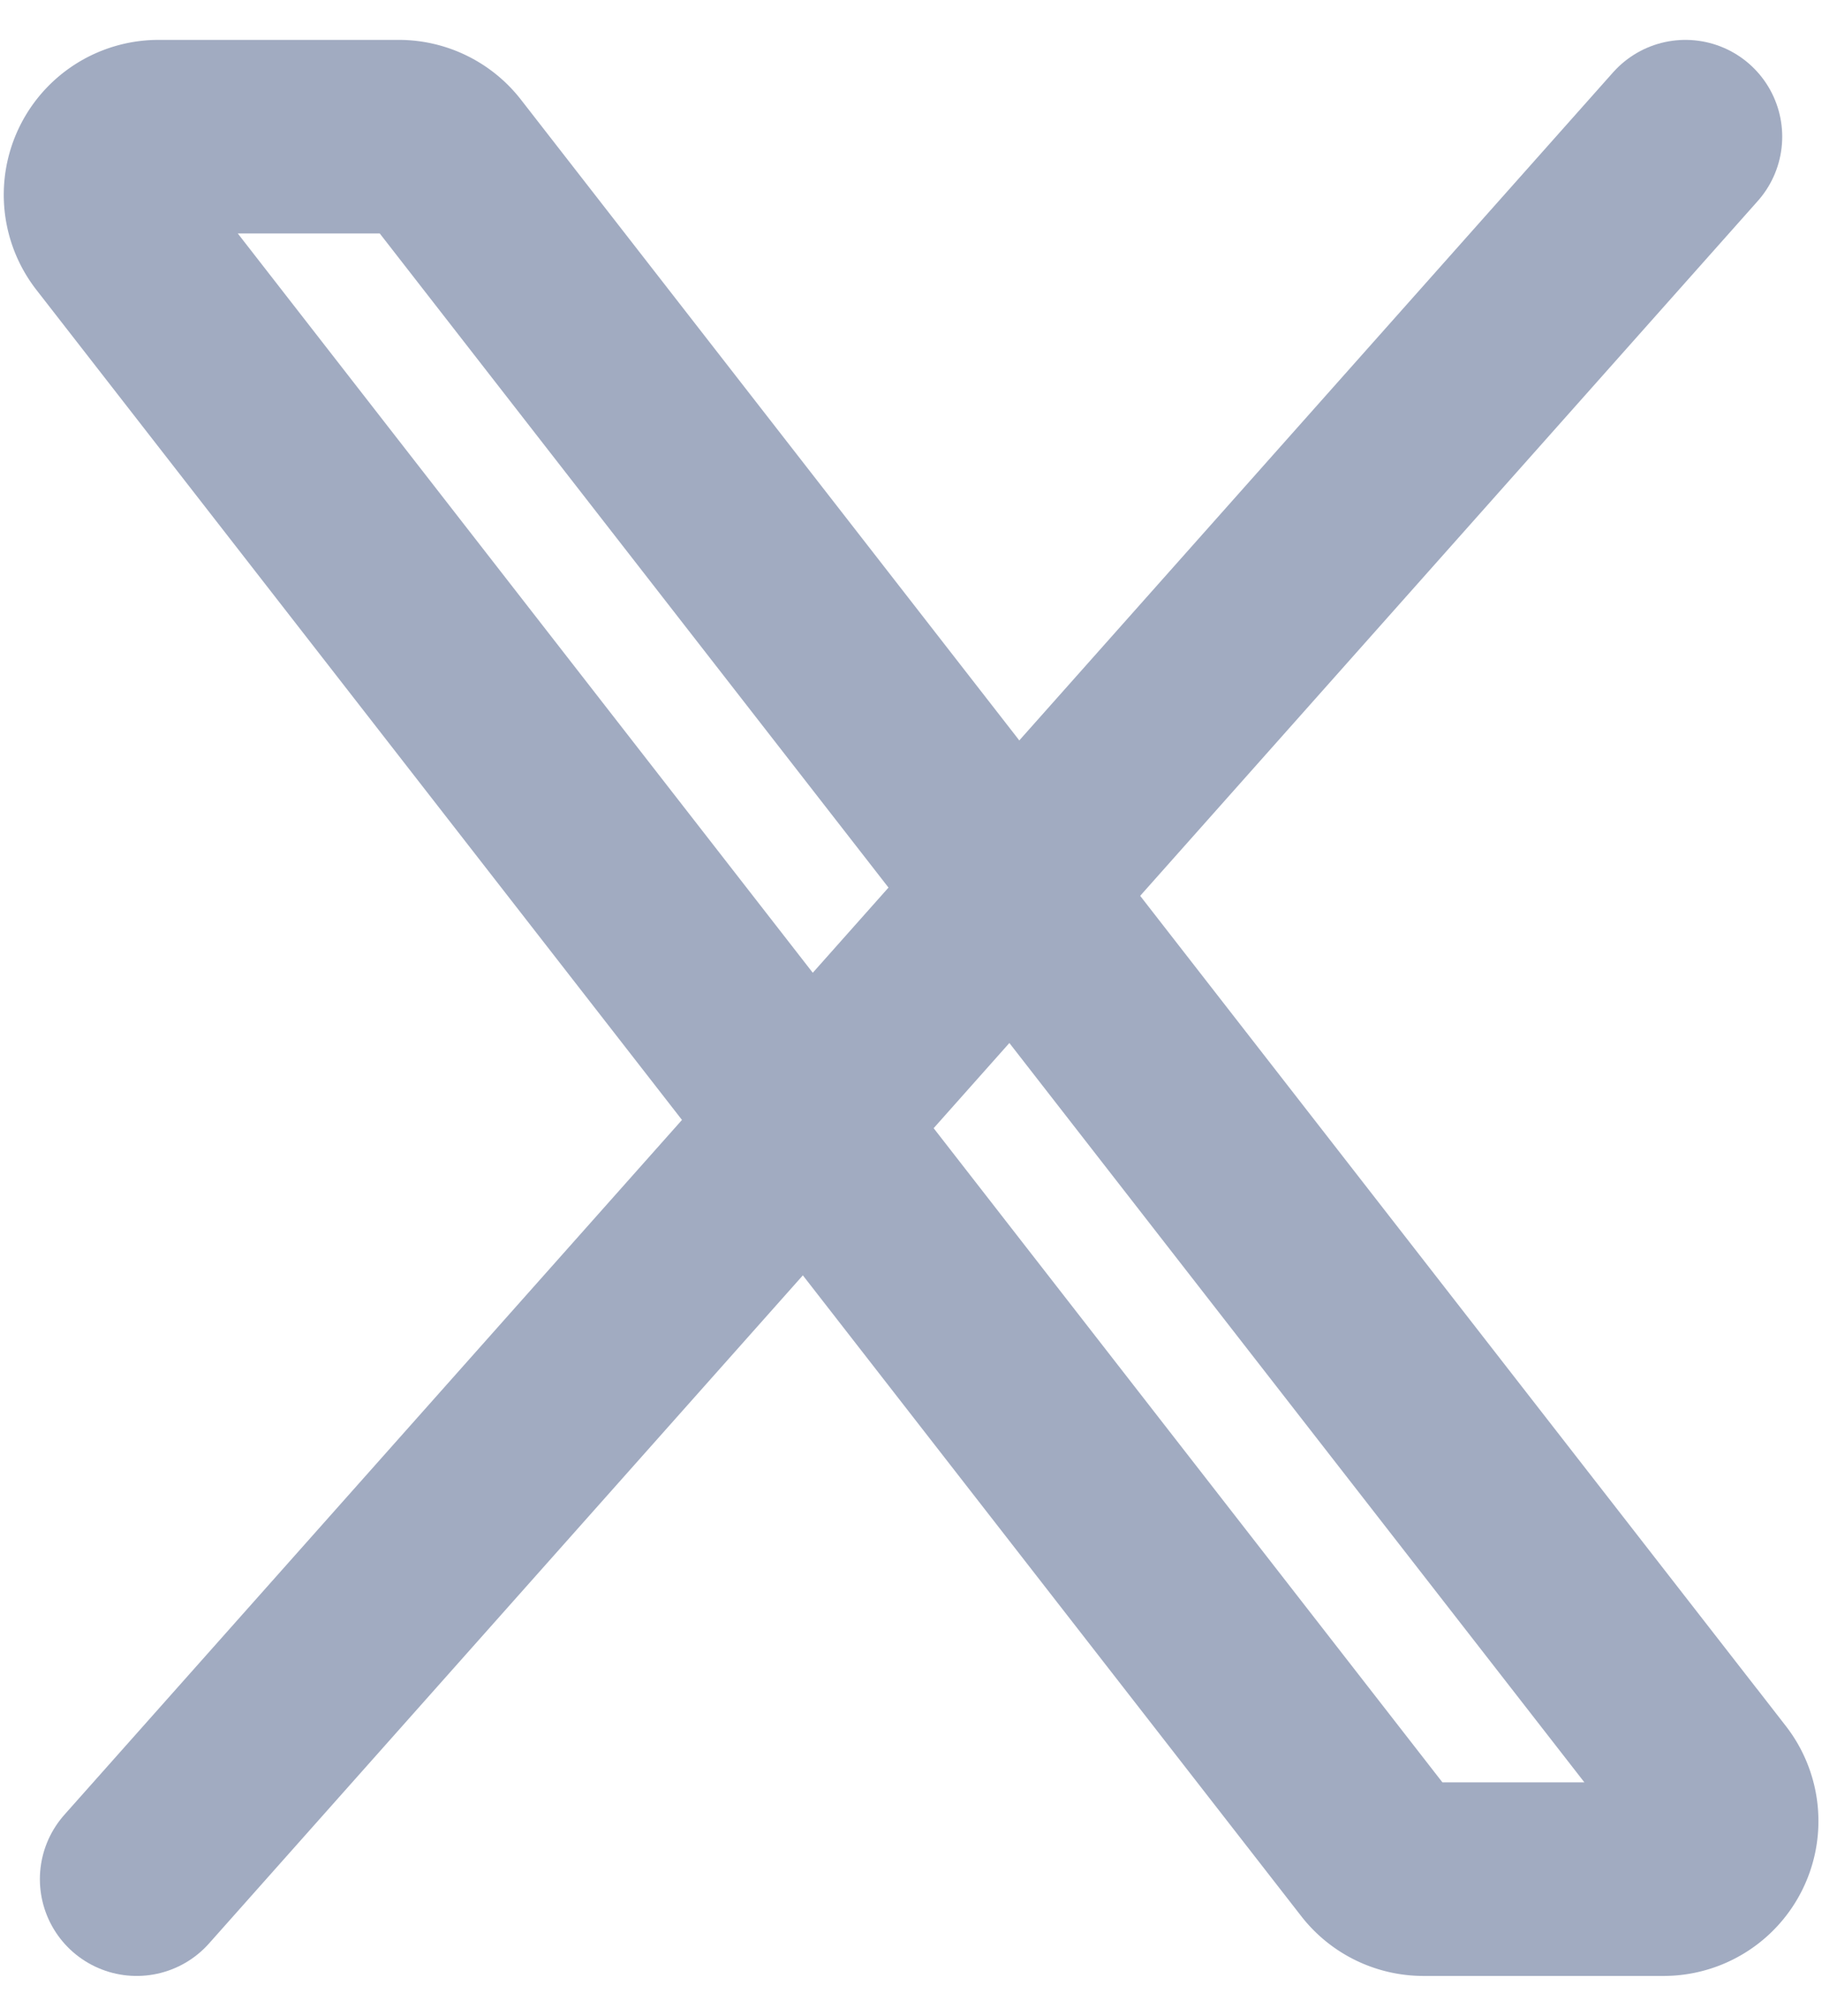
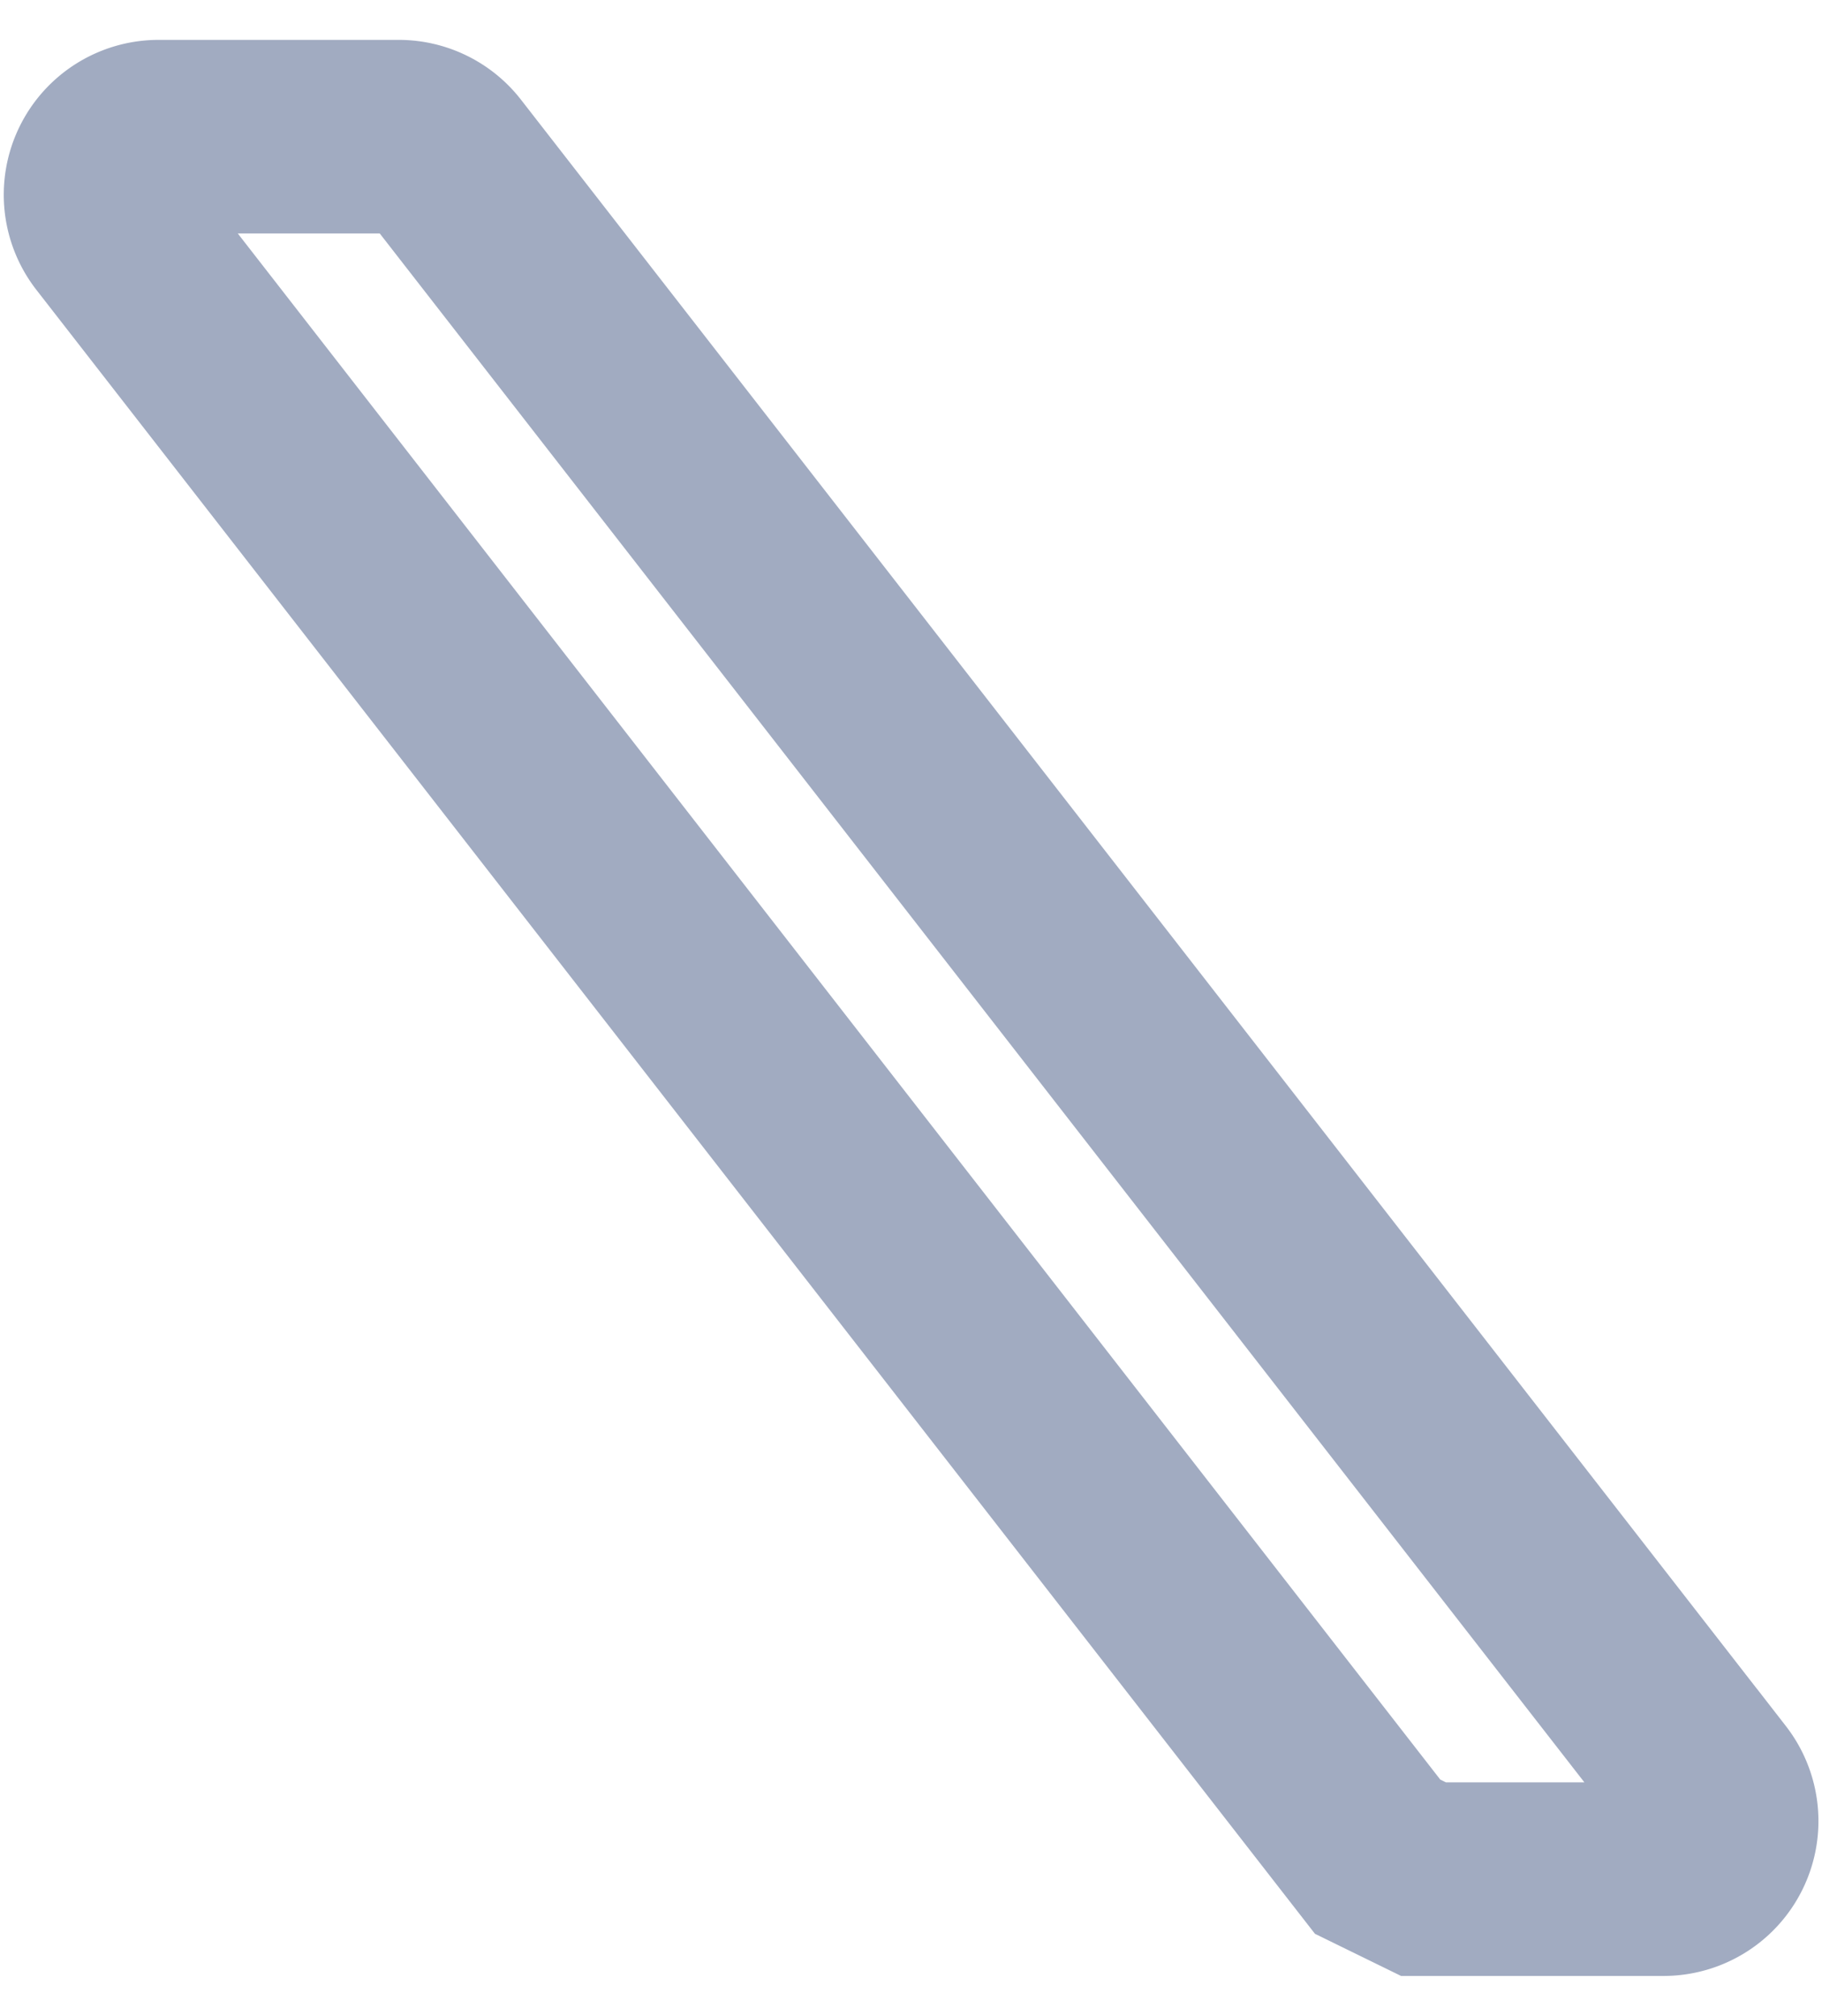
<svg xmlns="http://www.w3.org/2000/svg" width="18.823" height="20.824" viewBox="0 0 18.823 20.824">
  <g id="グループ_11659" data-name="グループ 11659" transform="translate(-1425.579 -12528.415)">
-     <path id="パス_7013" data-name="パス 7013" d="M16.82,20.768,3.753,3.968A.6.6,0,0,1,4.227,3h2.48a.6.6,0,0,1,.474.232l13.067,16.8a.6.6,0,0,1-.474.968h-2.48A.6.6,0,0,1,16.82,20.768Z" transform="translate(1422.991 12526.827)" fill="none" stroke="#a1abc1" stroke-width="2" />
-     <path id="パス_7014" data-name="パス 7014" d="M20,3,4,21" transform="translate(1422.991 12526.827)" fill="none" stroke="#a1abc1" stroke-linecap="round" stroke-width="2" />
+     <path id="パス_7013" data-name="パス 7013" d="M16.82,20.768,3.753,3.968A.6.6,0,0,1,4.227,3h2.48a.6.6,0,0,1,.474.232l13.067,16.8a.6.6,0,0,1-.474.968h-2.48Z" transform="translate(1422.991 12526.827)" fill="none" stroke="#a1abc1" stroke-width="2" />
  </g>
</svg>